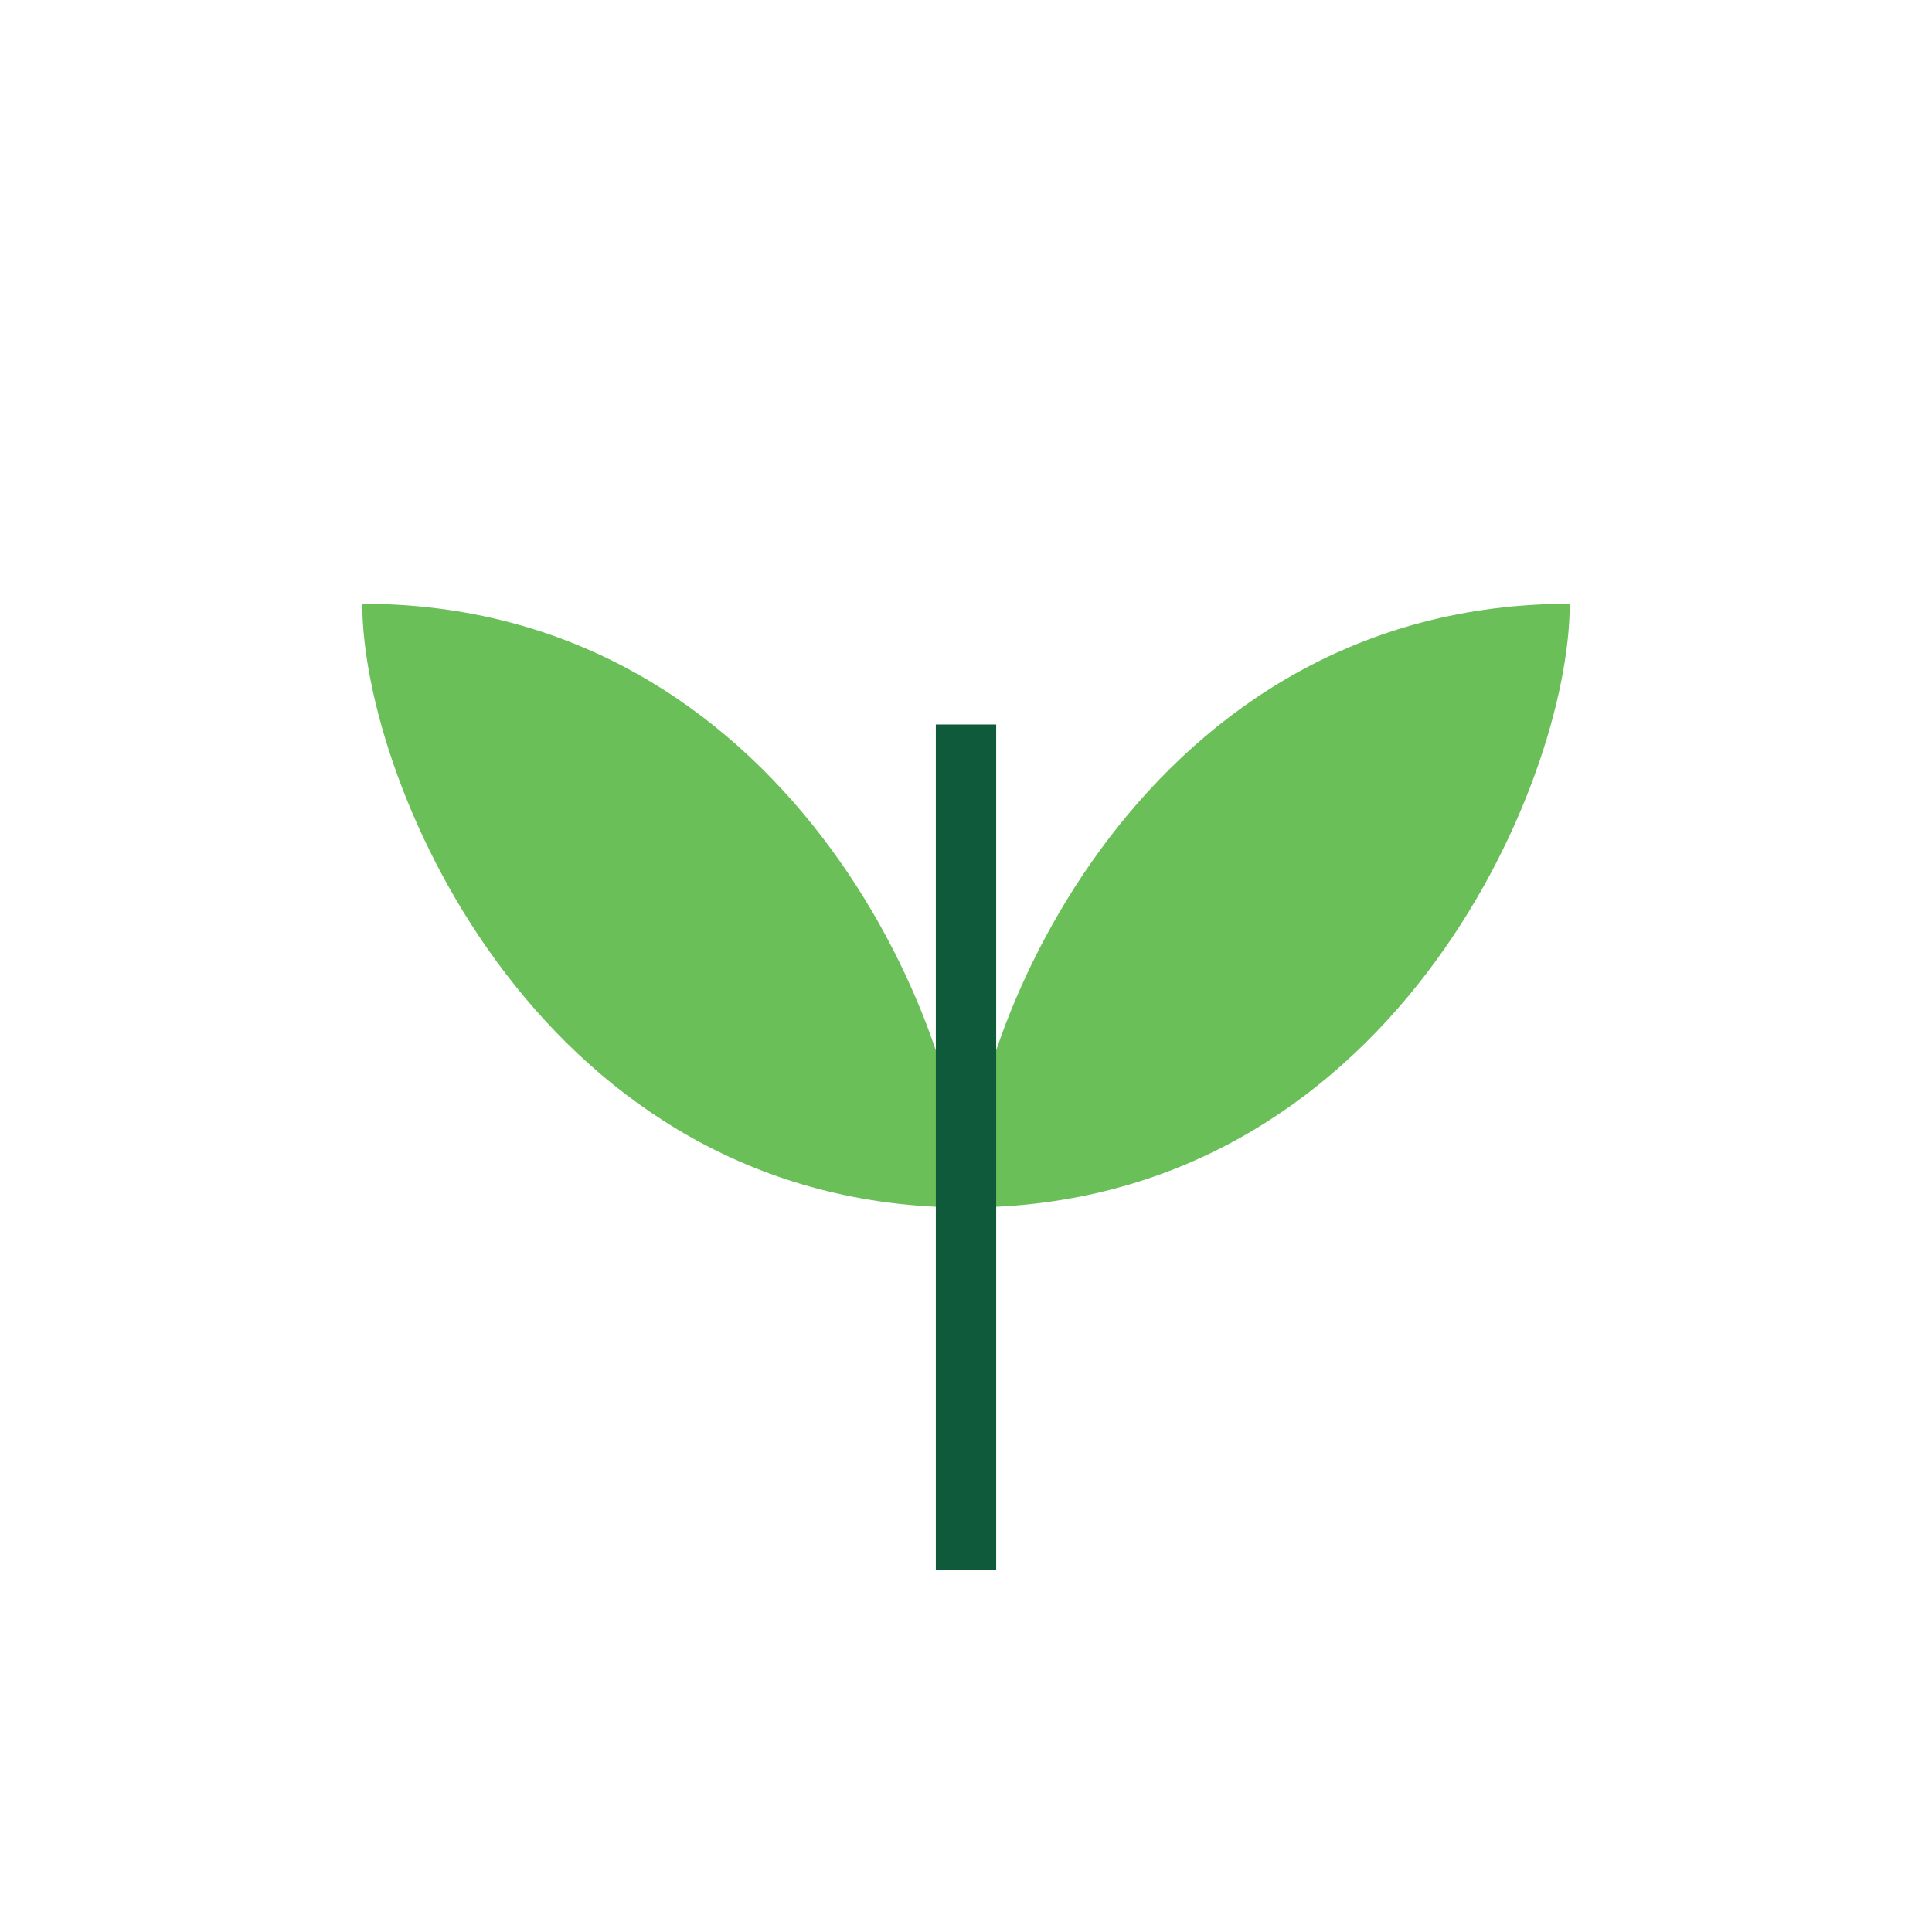
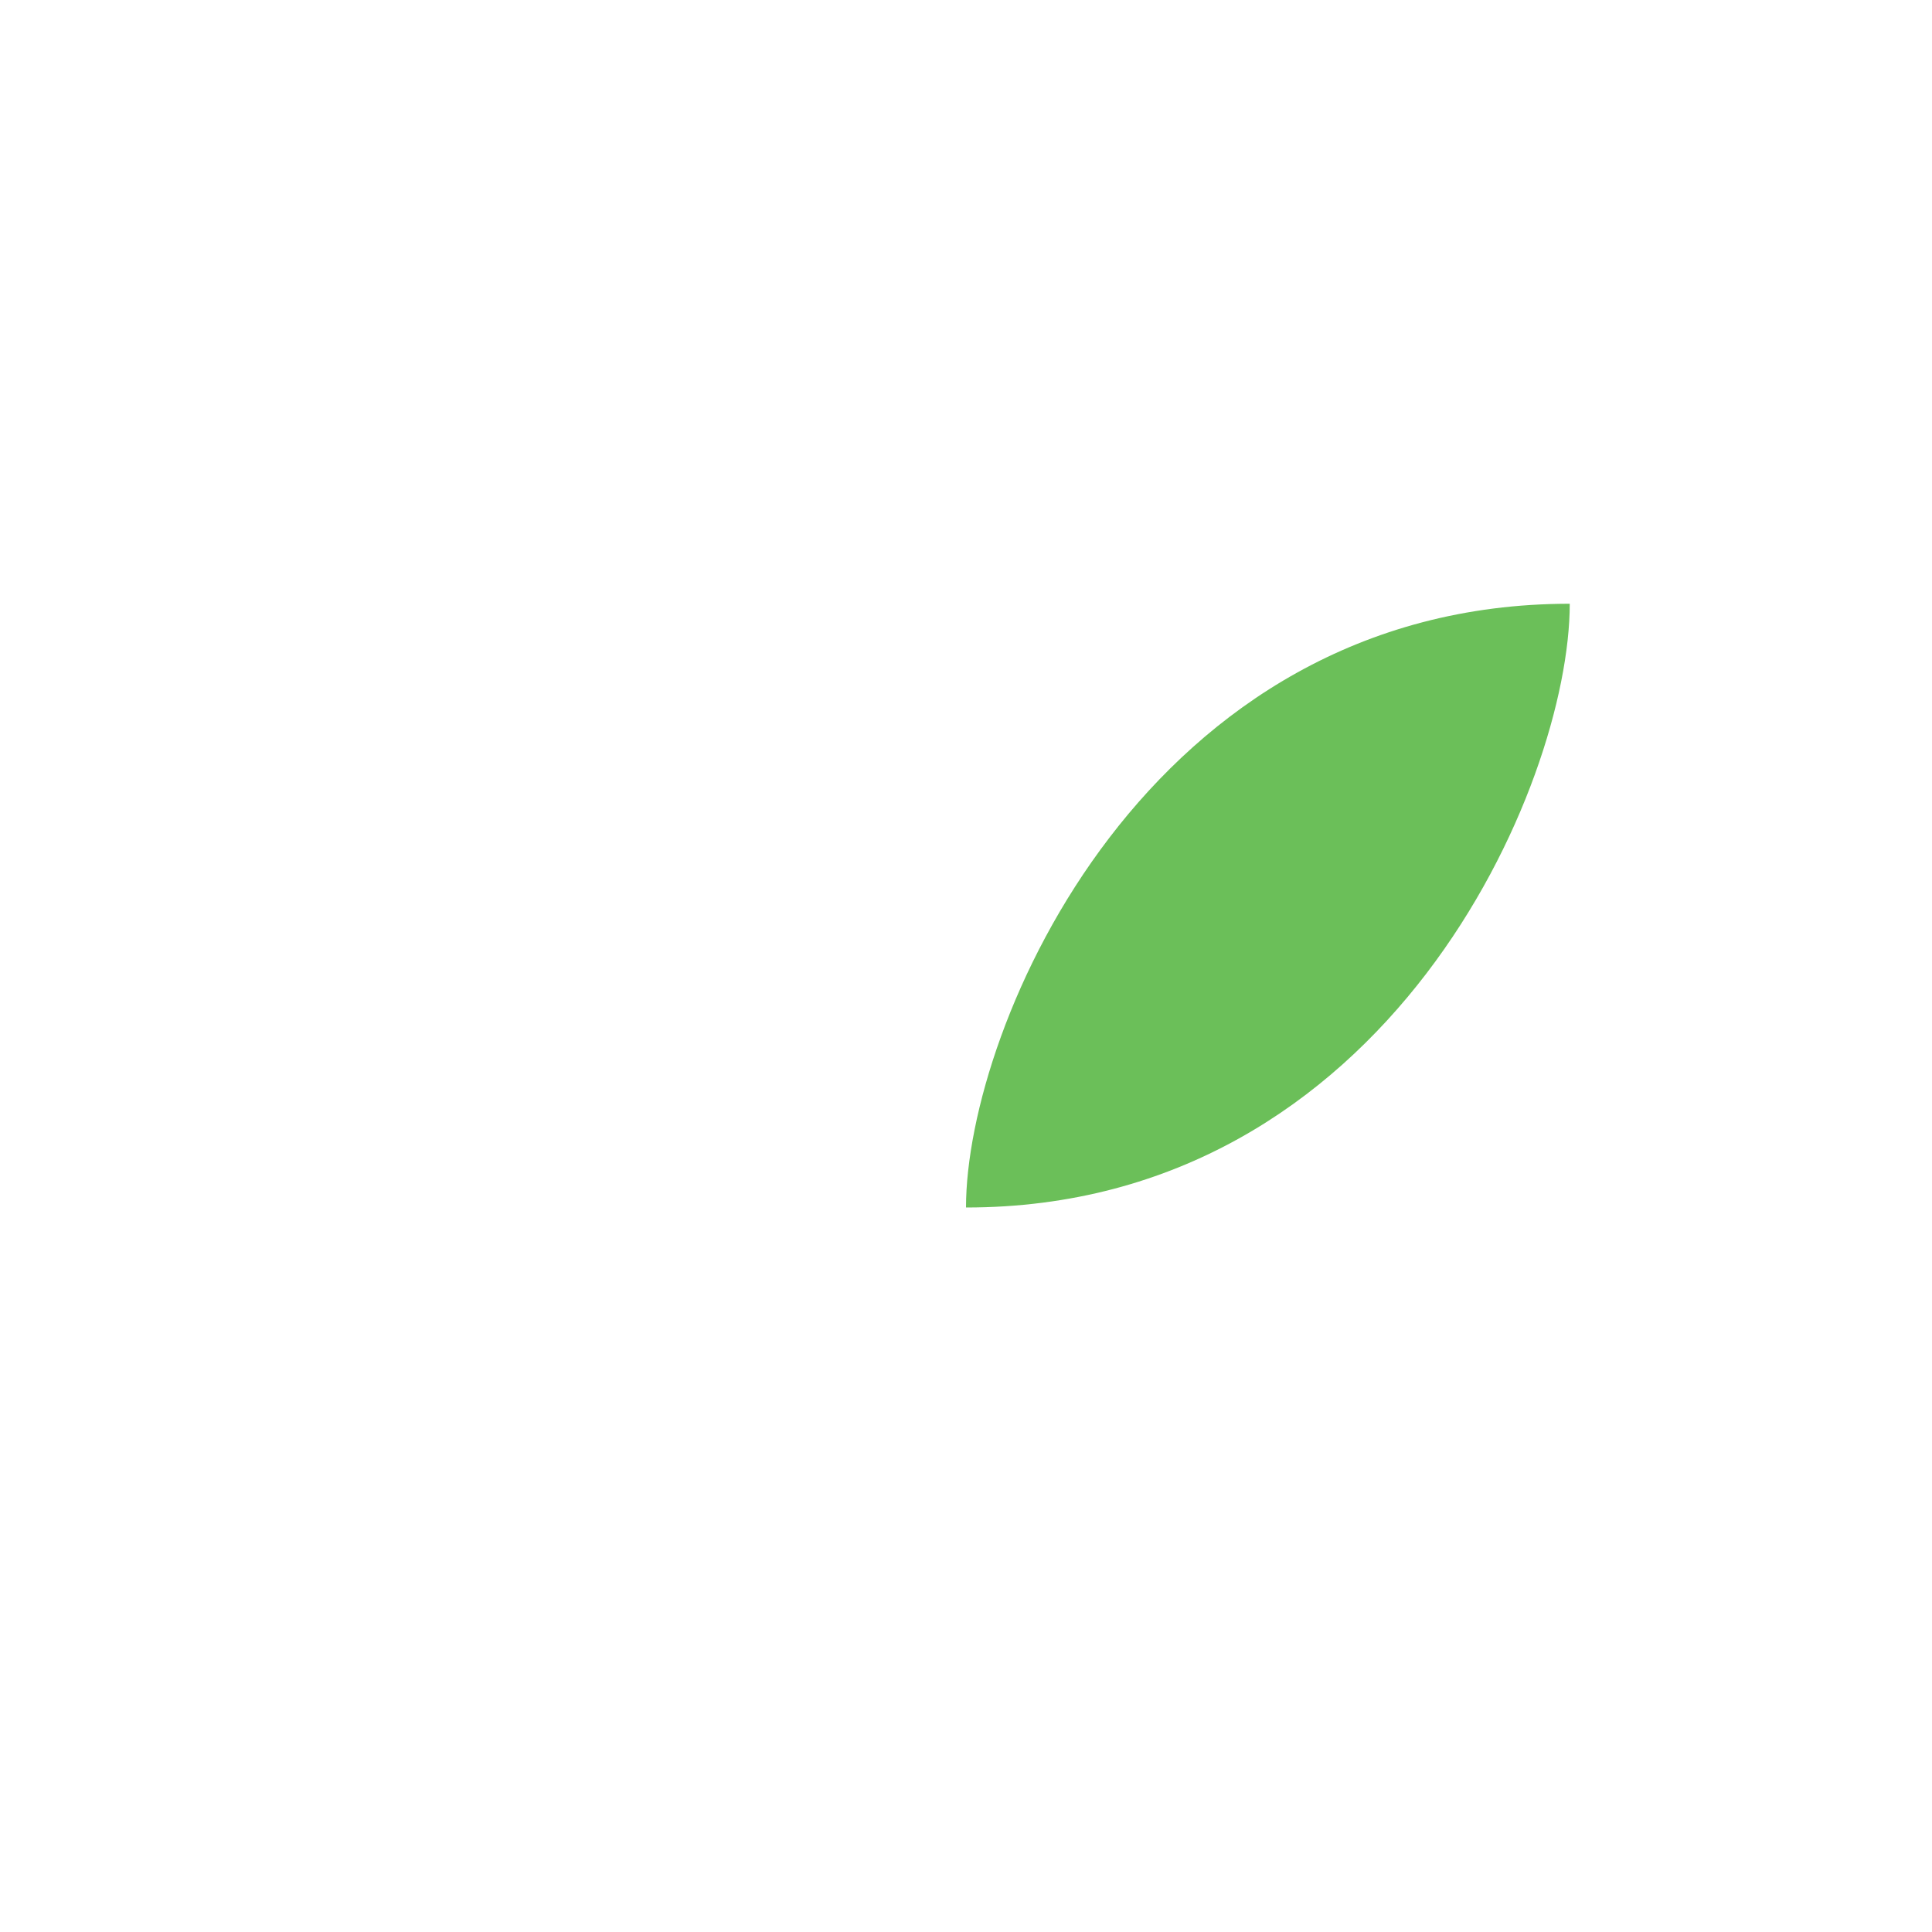
<svg xmlns="http://www.w3.org/2000/svg" width="32" height="32" viewBox="0 0 32 32">
  <path fill="#6BBF59" d="M16 20c7 0 10-7 10-10-7 0-10 7-10 10z" />
-   <path fill="#6BBF59" d="M16 20c-7 0-10-7-10-10 7 0 10 7 10 10z" />
-   <path stroke="#0E5A3A" d="M16 26V12" />
</svg>